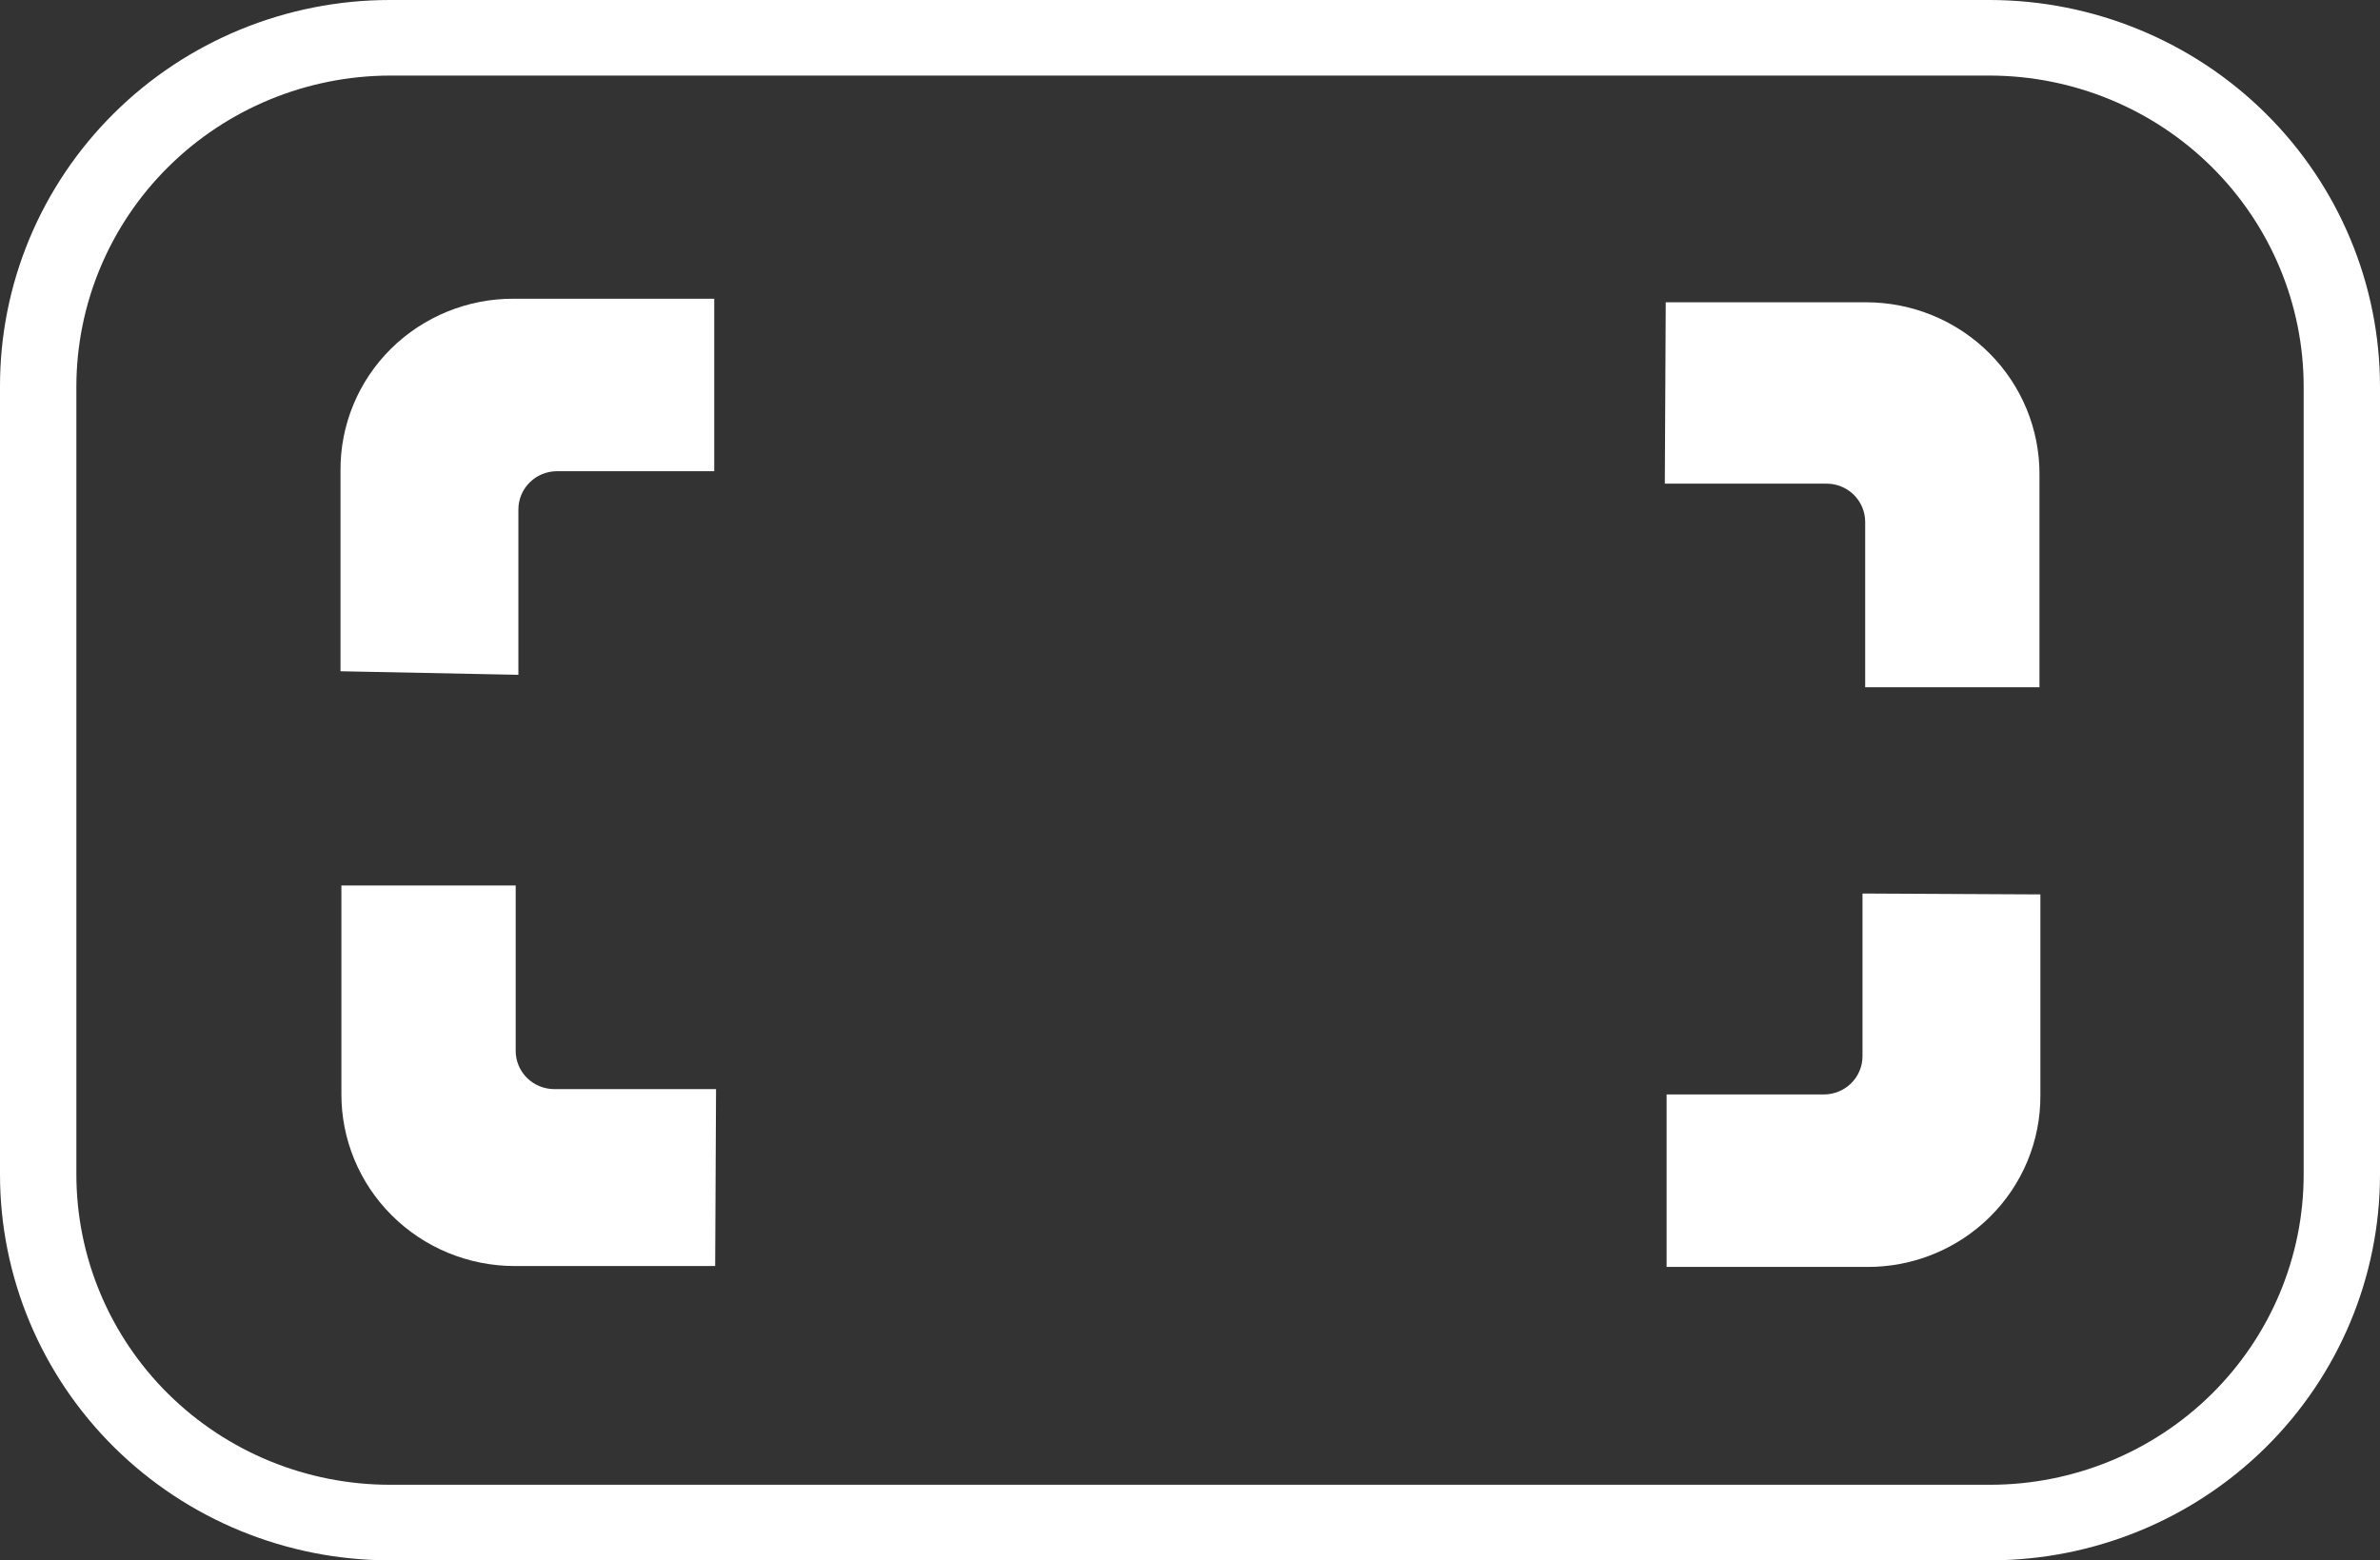
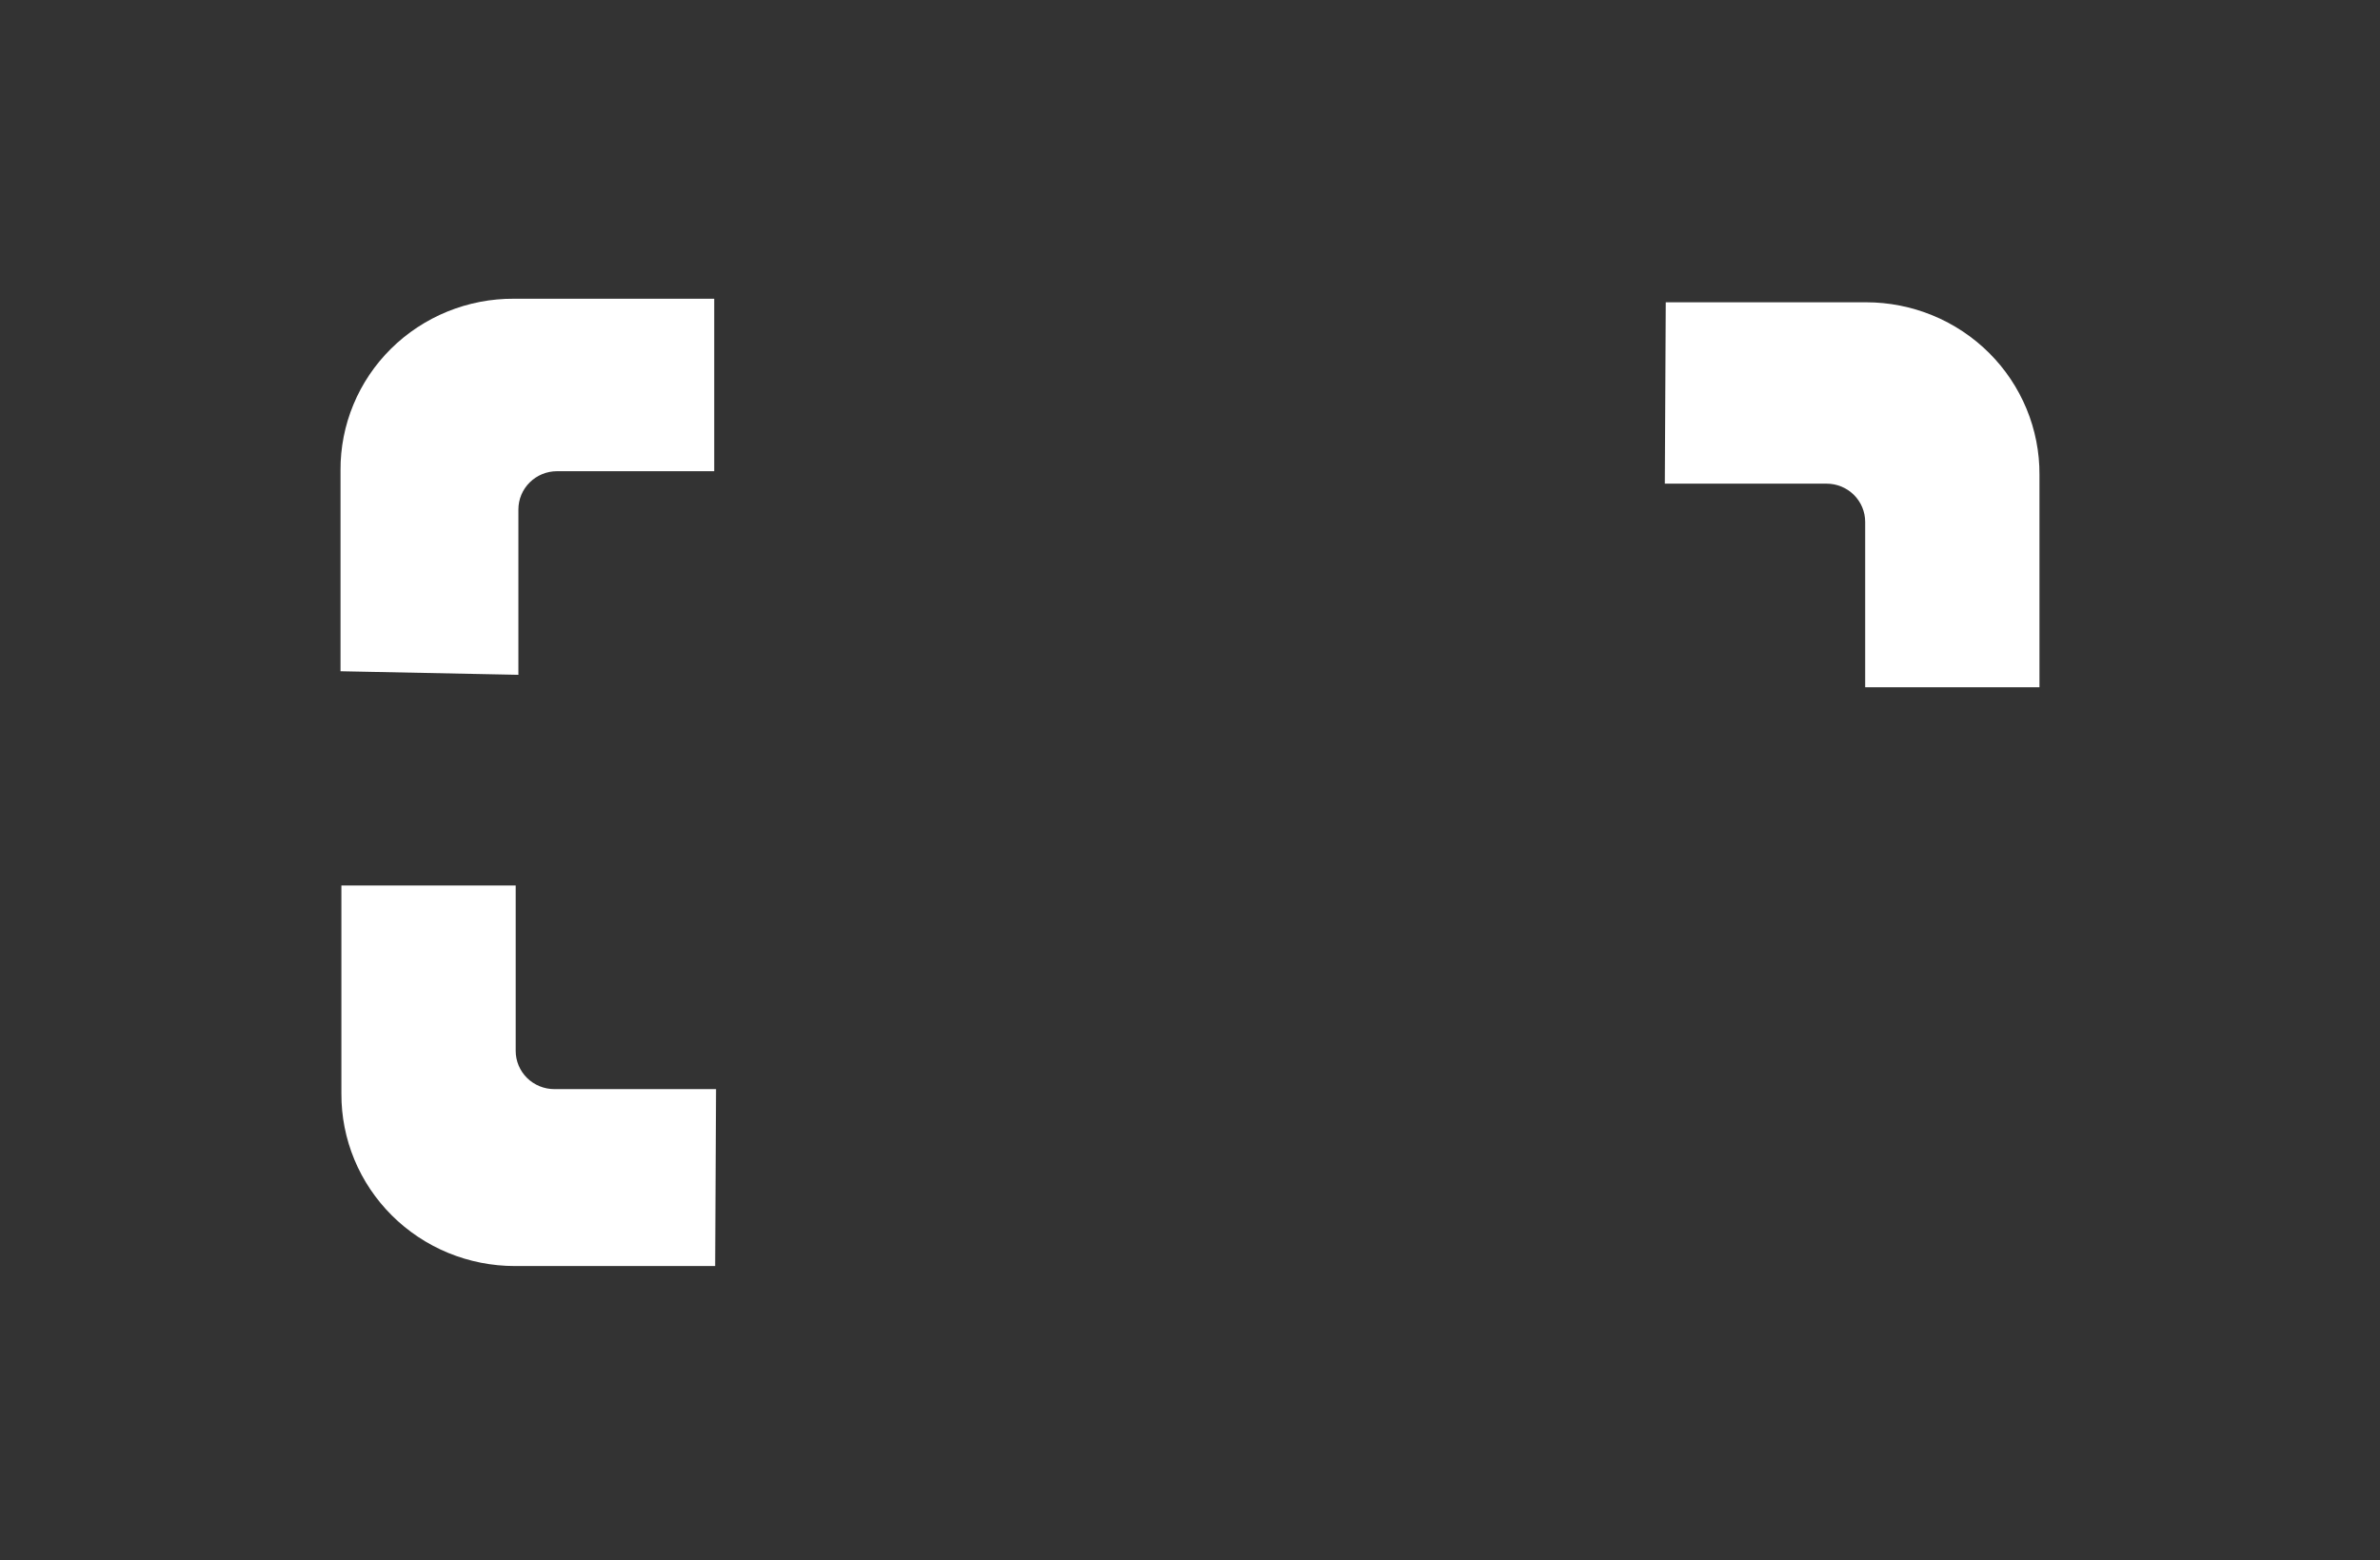
<svg xmlns="http://www.w3.org/2000/svg" width="244" height="160" viewBox="0 0 244 160" fill="none">
  <rect x="0" y="0" width="244" height="160" fill="#333333" stroke="none" />
-   <path d="M204.025 160H39.975C29.372 160 19.204 155.831 11.707 148.411C4.21 140.991 0 130.927 0 120.433V39.658C-0.012 34.454 1.01 29.299 3.014 24.488C5.017 19.677 7.963 15.305 11.676 11.621C15.389 7.937 19.8 5.015 24.656 3.021C29.512 1.026 34.717 -1.38133e-05 39.975 1.3951e-10H204.025C214.636 0.024 224.803 4.213 232.297 11.648C239.792 19.082 244 29.156 244 39.658V120.433C244 130.927 239.79 140.991 232.293 148.411C224.796 155.831 214.628 160 204.025 160ZM39.975 7.749C31.441 7.773 23.265 11.146 17.239 17.127C11.213 23.109 7.83 31.211 7.83 39.658V120.433C7.83 124.611 8.662 128.749 10.277 132.609C11.893 136.469 14.259 139.977 17.244 142.931C20.229 145.886 23.774 148.23 27.674 149.829C31.574 151.428 35.753 152.251 39.975 152.251H204.025C212.551 152.251 220.727 148.898 226.756 142.931C232.785 136.964 236.174 128.872 236.174 120.433V39.658C236.174 31.211 232.787 23.109 226.761 17.127C220.735 11.146 212.56 7.773 204.025 7.749H39.975Z" fill="white" />
  <path d="M53.146 69.197V52.239C53.146 51.2 53.564 50.202 54.307 49.467C55.05 48.732 56.054 48.319 57.104 48.319H73.224V30.633H52.683C50.345 30.62 48.032 31.067 45.869 31.947C43.707 32.827 41.739 34.123 40.085 35.759C38.432 37.395 37.124 39.34 36.235 41.48C35.346 43.62 34.896 45.914 34.909 48.228V68.832L53.146 69.197Z" fill="white" />
  <path d="M73.32 129.823H52.779C50.437 129.823 48.115 129.365 45.952 128.475C43.789 127.585 41.829 126.281 40.177 124.638C38.525 122.994 37.215 121.043 36.327 118.898C35.439 116.753 34.988 114.455 35 112.137V90.803H52.869V107.761C52.869 108.275 52.972 108.785 53.171 109.261C53.37 109.736 53.662 110.169 54.03 110.533C54.398 110.897 54.836 111.185 55.316 111.382C55.797 111.579 56.312 111.681 56.832 111.681H73.41L73.32 129.823Z" fill="white" />
-   <path d="M190.945 91.624V108.308C190.945 109.347 190.527 110.345 189.785 111.08C189.042 111.815 188.033 112.228 186.983 112.228H170.863V129.915H191.404C193.742 129.927 196.06 129.48 198.222 128.6C200.384 127.72 202.348 126.424 204.001 124.788C205.655 123.152 206.967 121.207 207.856 119.067C208.745 116.927 209.195 114.633 209.183 112.319V91.715L190.945 91.624Z" fill="white" />
  <path d="M170.774 30.997H191.314C193.657 30.997 195.974 31.455 198.137 32.345C200.3 33.235 202.265 34.539 203.917 36.183C205.569 37.826 206.874 39.777 207.762 41.922C208.65 44.068 209.101 46.365 209.089 48.684V70.473H191.22V53.516C191.22 52.476 190.802 51.479 190.06 50.743C189.317 50.008 188.313 49.595 187.262 49.595H170.679L170.774 30.997Z" fill="white" />
</svg>